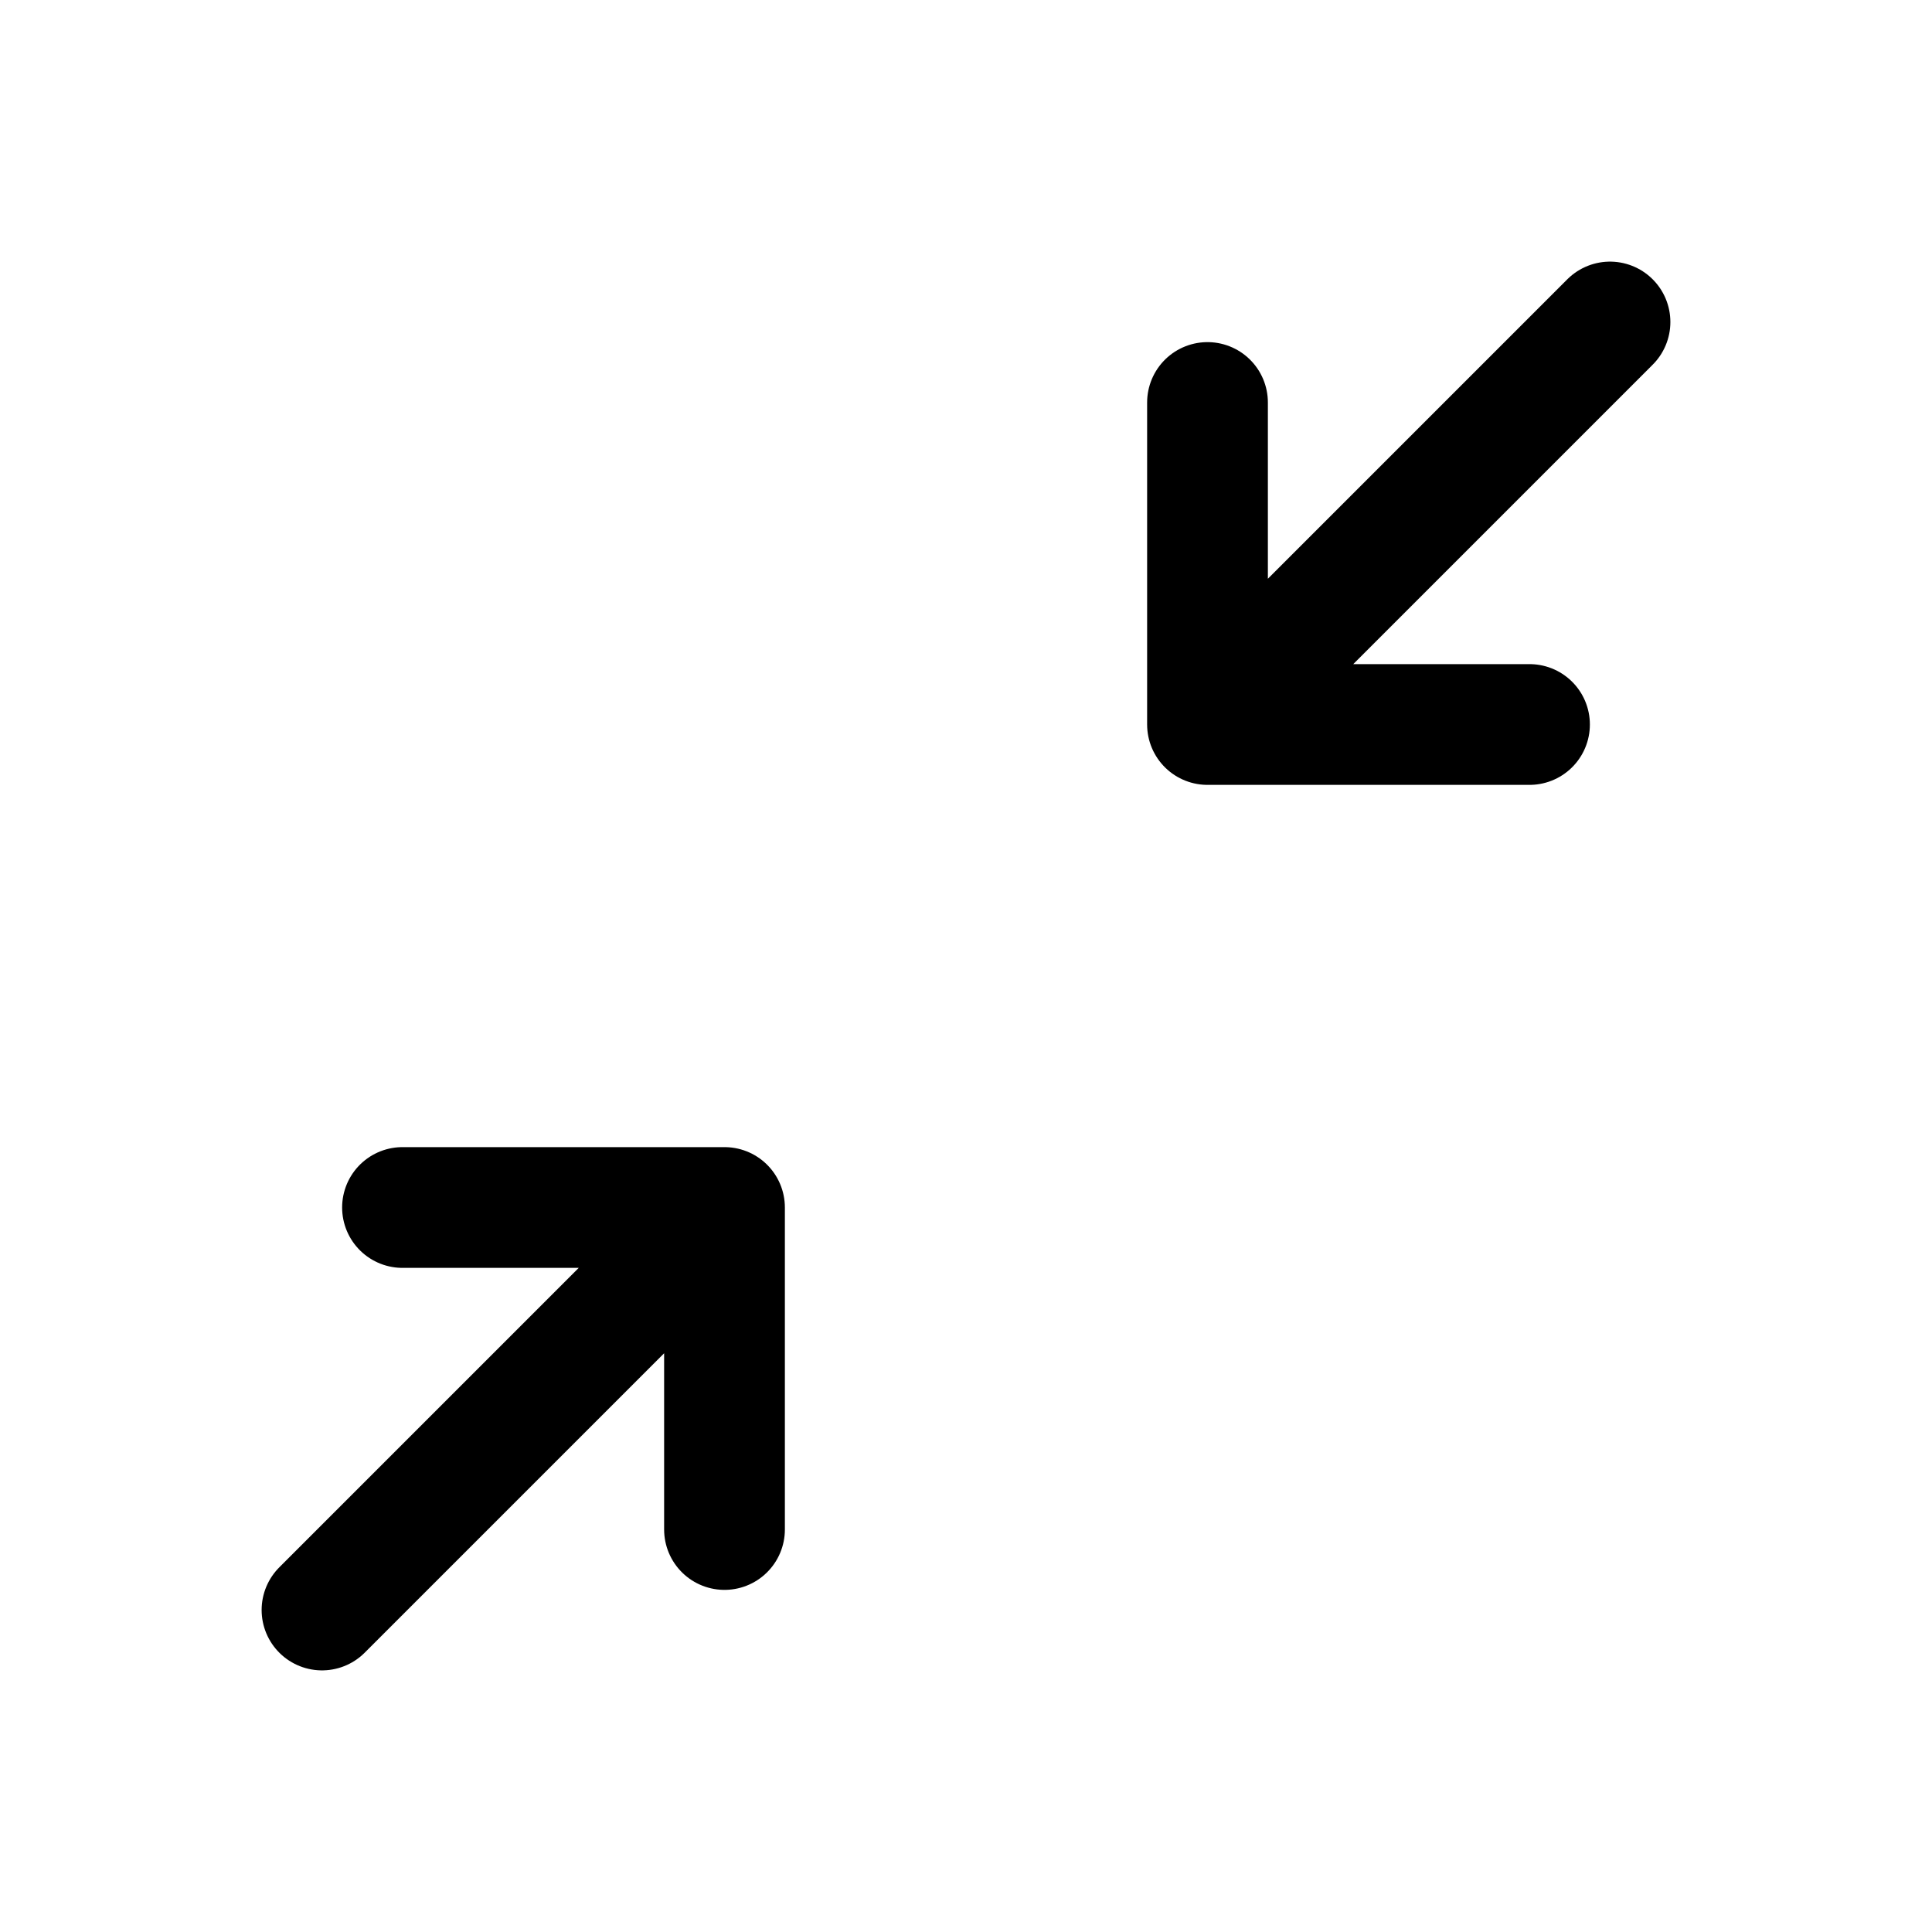
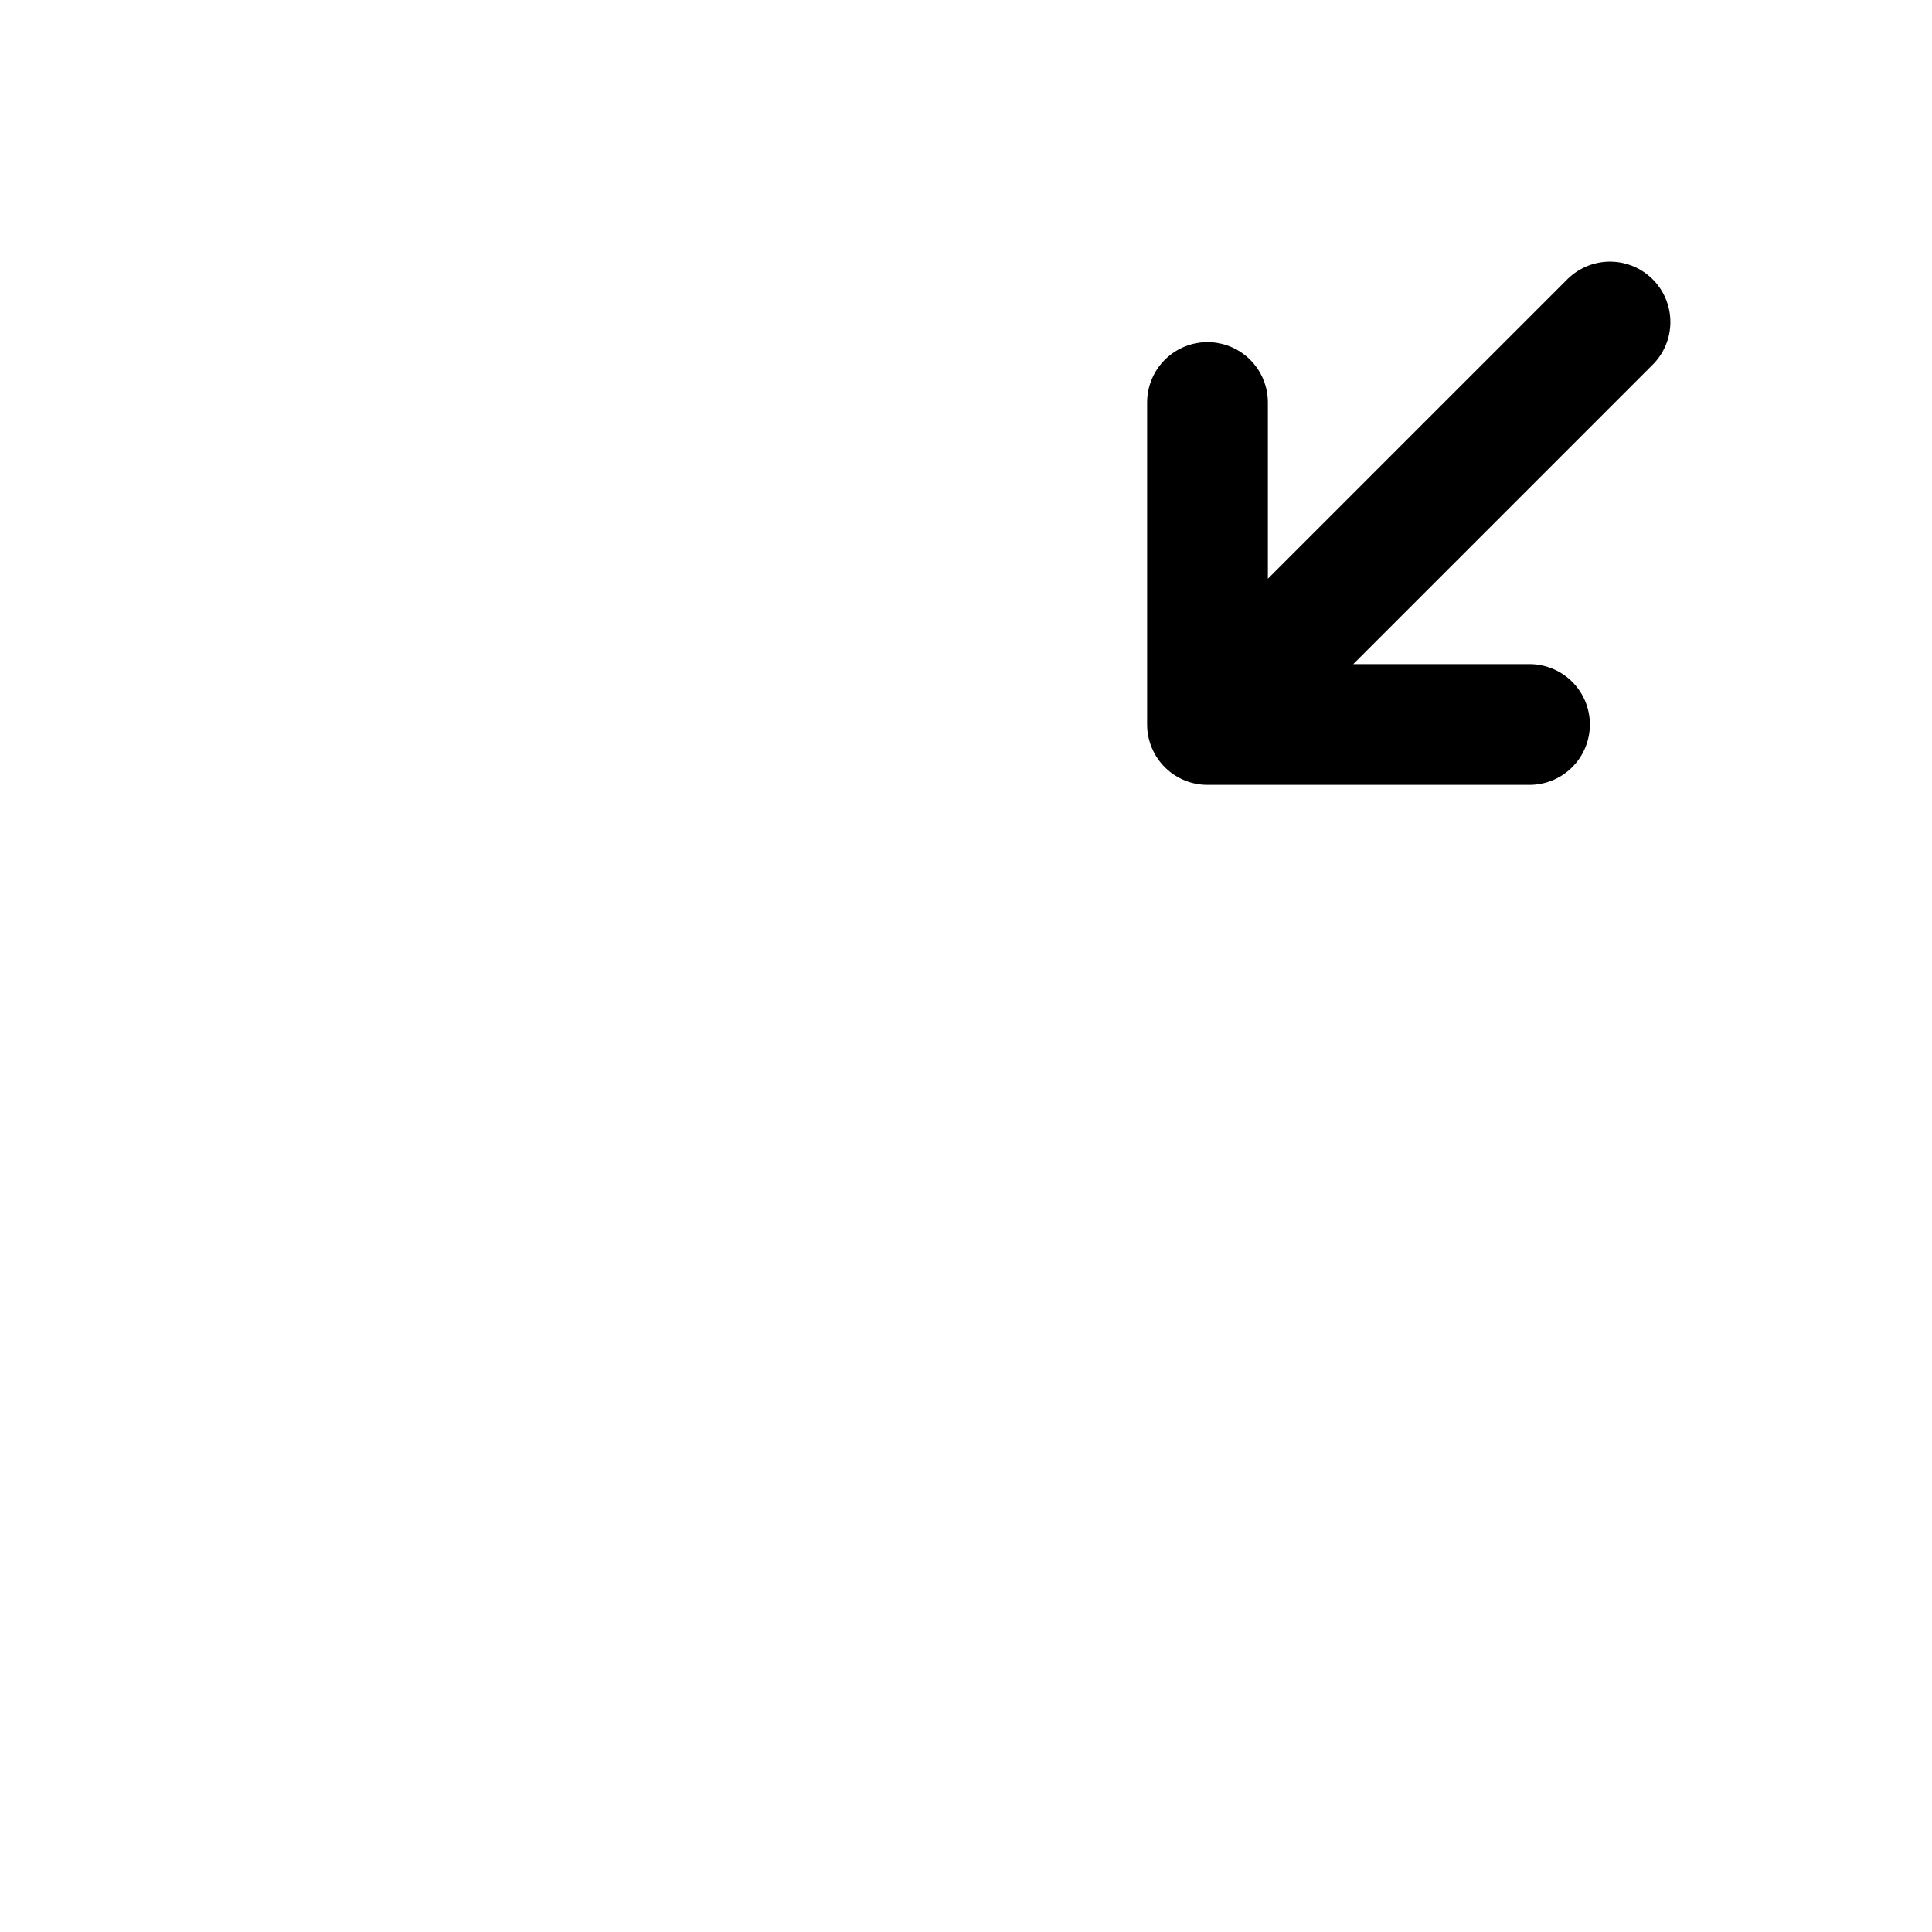
<svg xmlns="http://www.w3.org/2000/svg" width="800px" height="800px" viewBox="0 0 24 24" fill="none">
-   <path d="M4 20L9 15M9 15V19M9 15H5" stroke="#000000" stroke-width="1.5" stroke-linecap="round" stroke-linejoin="round" />
  <path d="M20 4L15 9M15 9V5M15 9H19" stroke="#000000" stroke-width="1.5" stroke-linecap="round" stroke-linejoin="round" />
</svg>